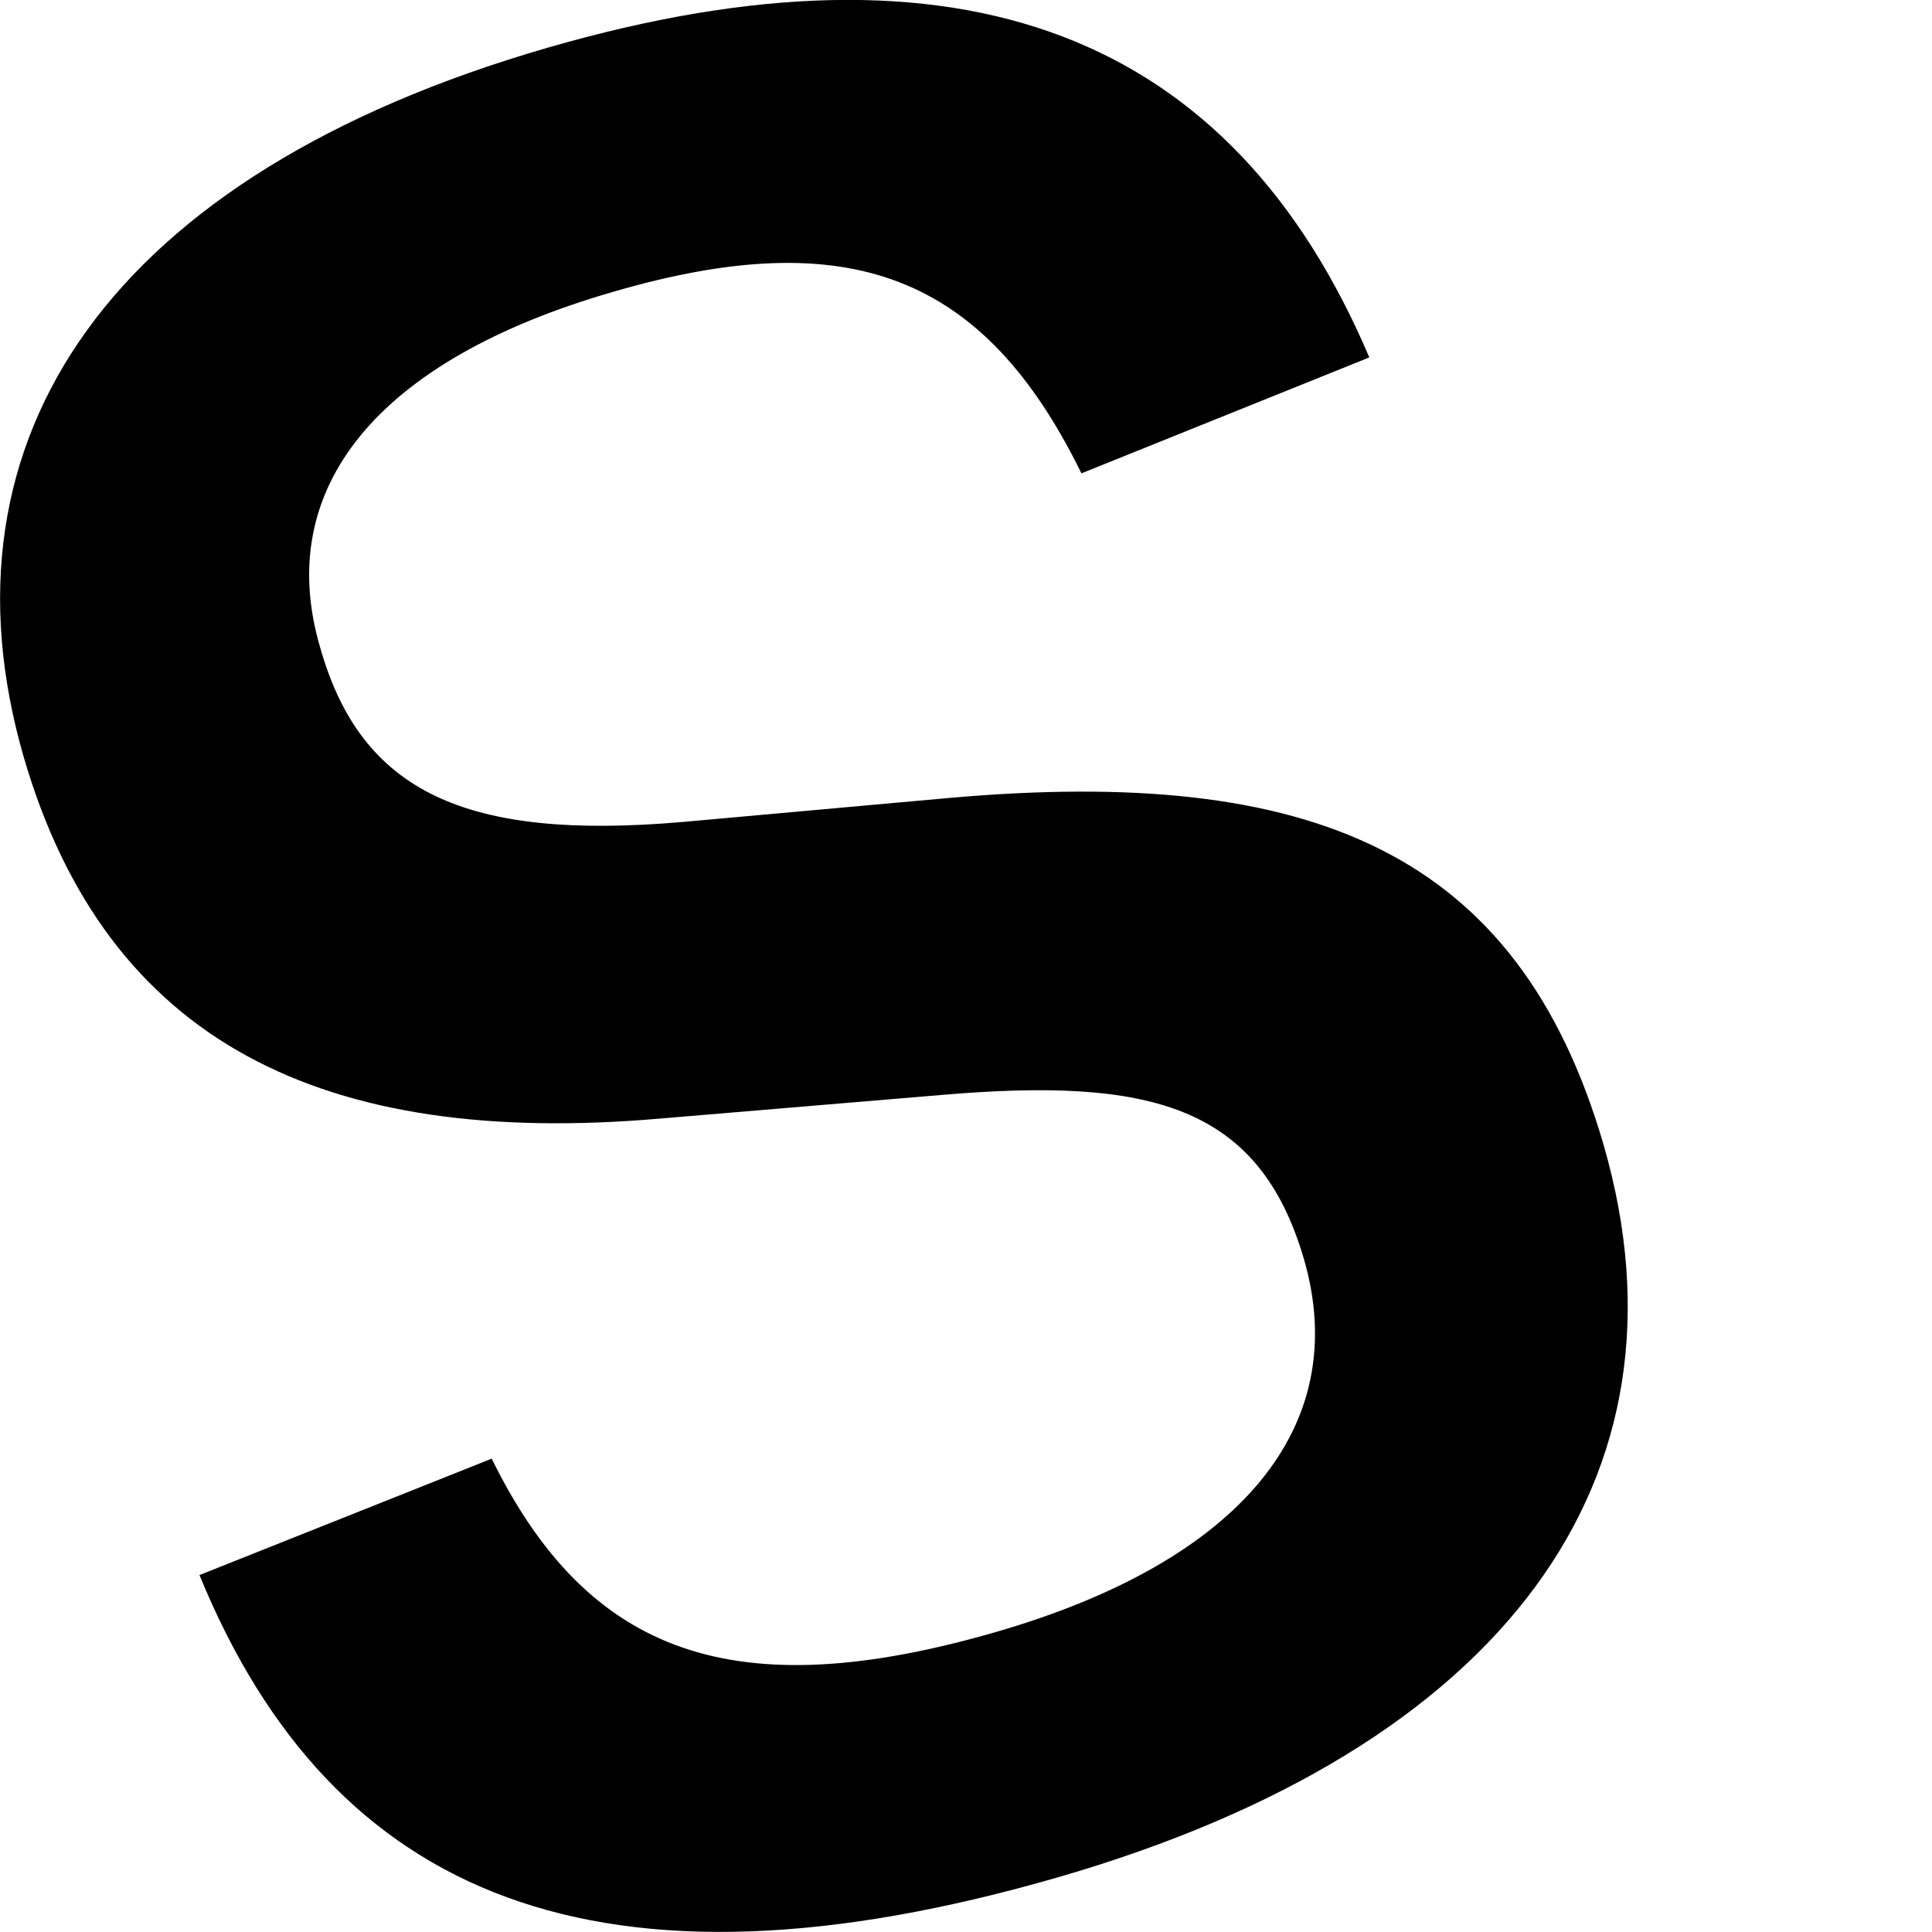
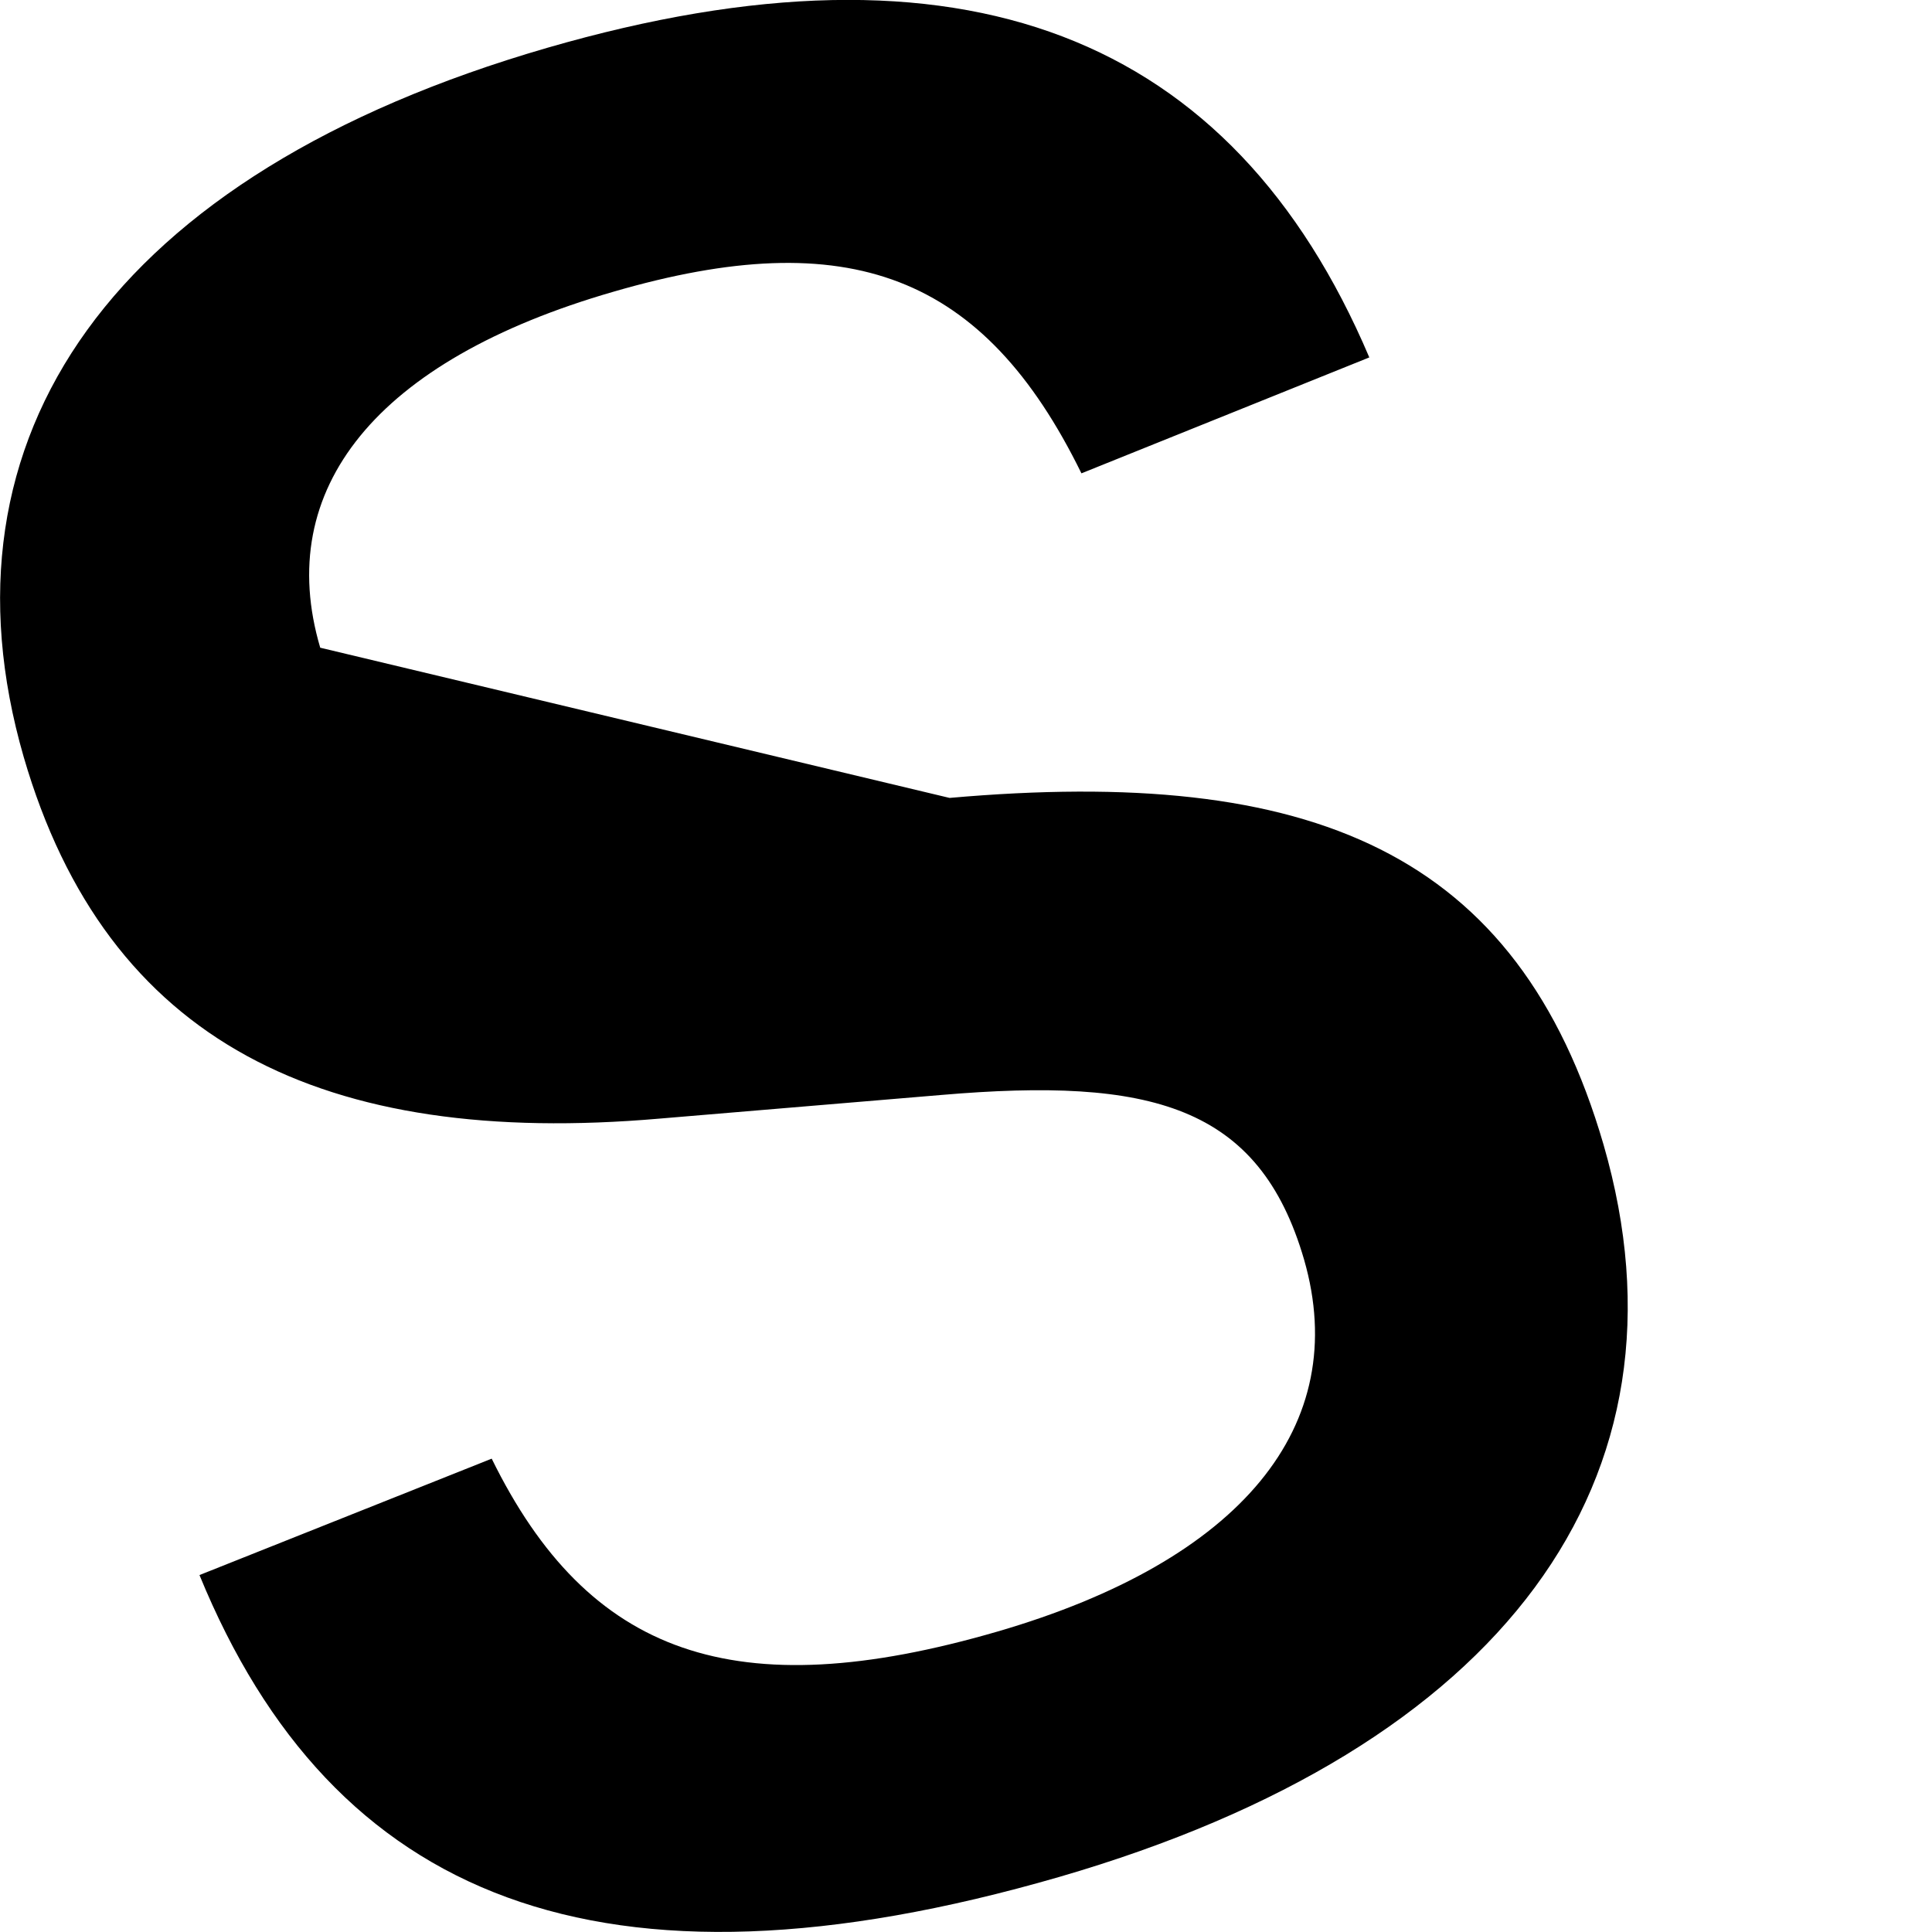
<svg xmlns="http://www.w3.org/2000/svg" width="4" height="4" viewBox="0 0 4 4" fill="none">
-   <path d="M0.413 3.261L1.018 3.02C1.218 3.427 1.521 3.536 2.065 3.378C2.57 3.231 2.799 2.952 2.7 2.608C2.607 2.288 2.382 2.23 1.949 2.267L1.365 2.316C0.67 2.376 0.221 2.159 0.049 1.567C-0.142 0.906 0.229 0.361 1.133 0.099C1.993 -0.15 2.551 0.072 2.835 0.74L2.239 0.98C2.037 0.568 1.758 0.462 1.27 0.604C0.778 0.746 0.566 1.013 0.663 1.341C0.748 1.641 0.966 1.74 1.411 1.702L1.966 1.652C2.715 1.586 3.143 1.762 3.32 2.37C3.52 3.061 3.116 3.618 2.193 3.886C1.243 4.161 0.688 3.932 0.413 3.261Z" fill="black" />
+   <path d="M0.413 3.261L1.018 3.02C1.218 3.427 1.521 3.536 2.065 3.378C2.57 3.231 2.799 2.952 2.7 2.608C2.607 2.288 2.382 2.23 1.949 2.267L1.365 2.316C0.67 2.376 0.221 2.159 0.049 1.567C-0.142 0.906 0.229 0.361 1.133 0.099C1.993 -0.15 2.551 0.072 2.835 0.74L2.239 0.98C2.037 0.568 1.758 0.462 1.27 0.604C0.778 0.746 0.566 1.013 0.663 1.341L1.966 1.652C2.715 1.586 3.143 1.762 3.32 2.37C3.52 3.061 3.116 3.618 2.193 3.886C1.243 4.161 0.688 3.932 0.413 3.261Z" fill="black" />
</svg>